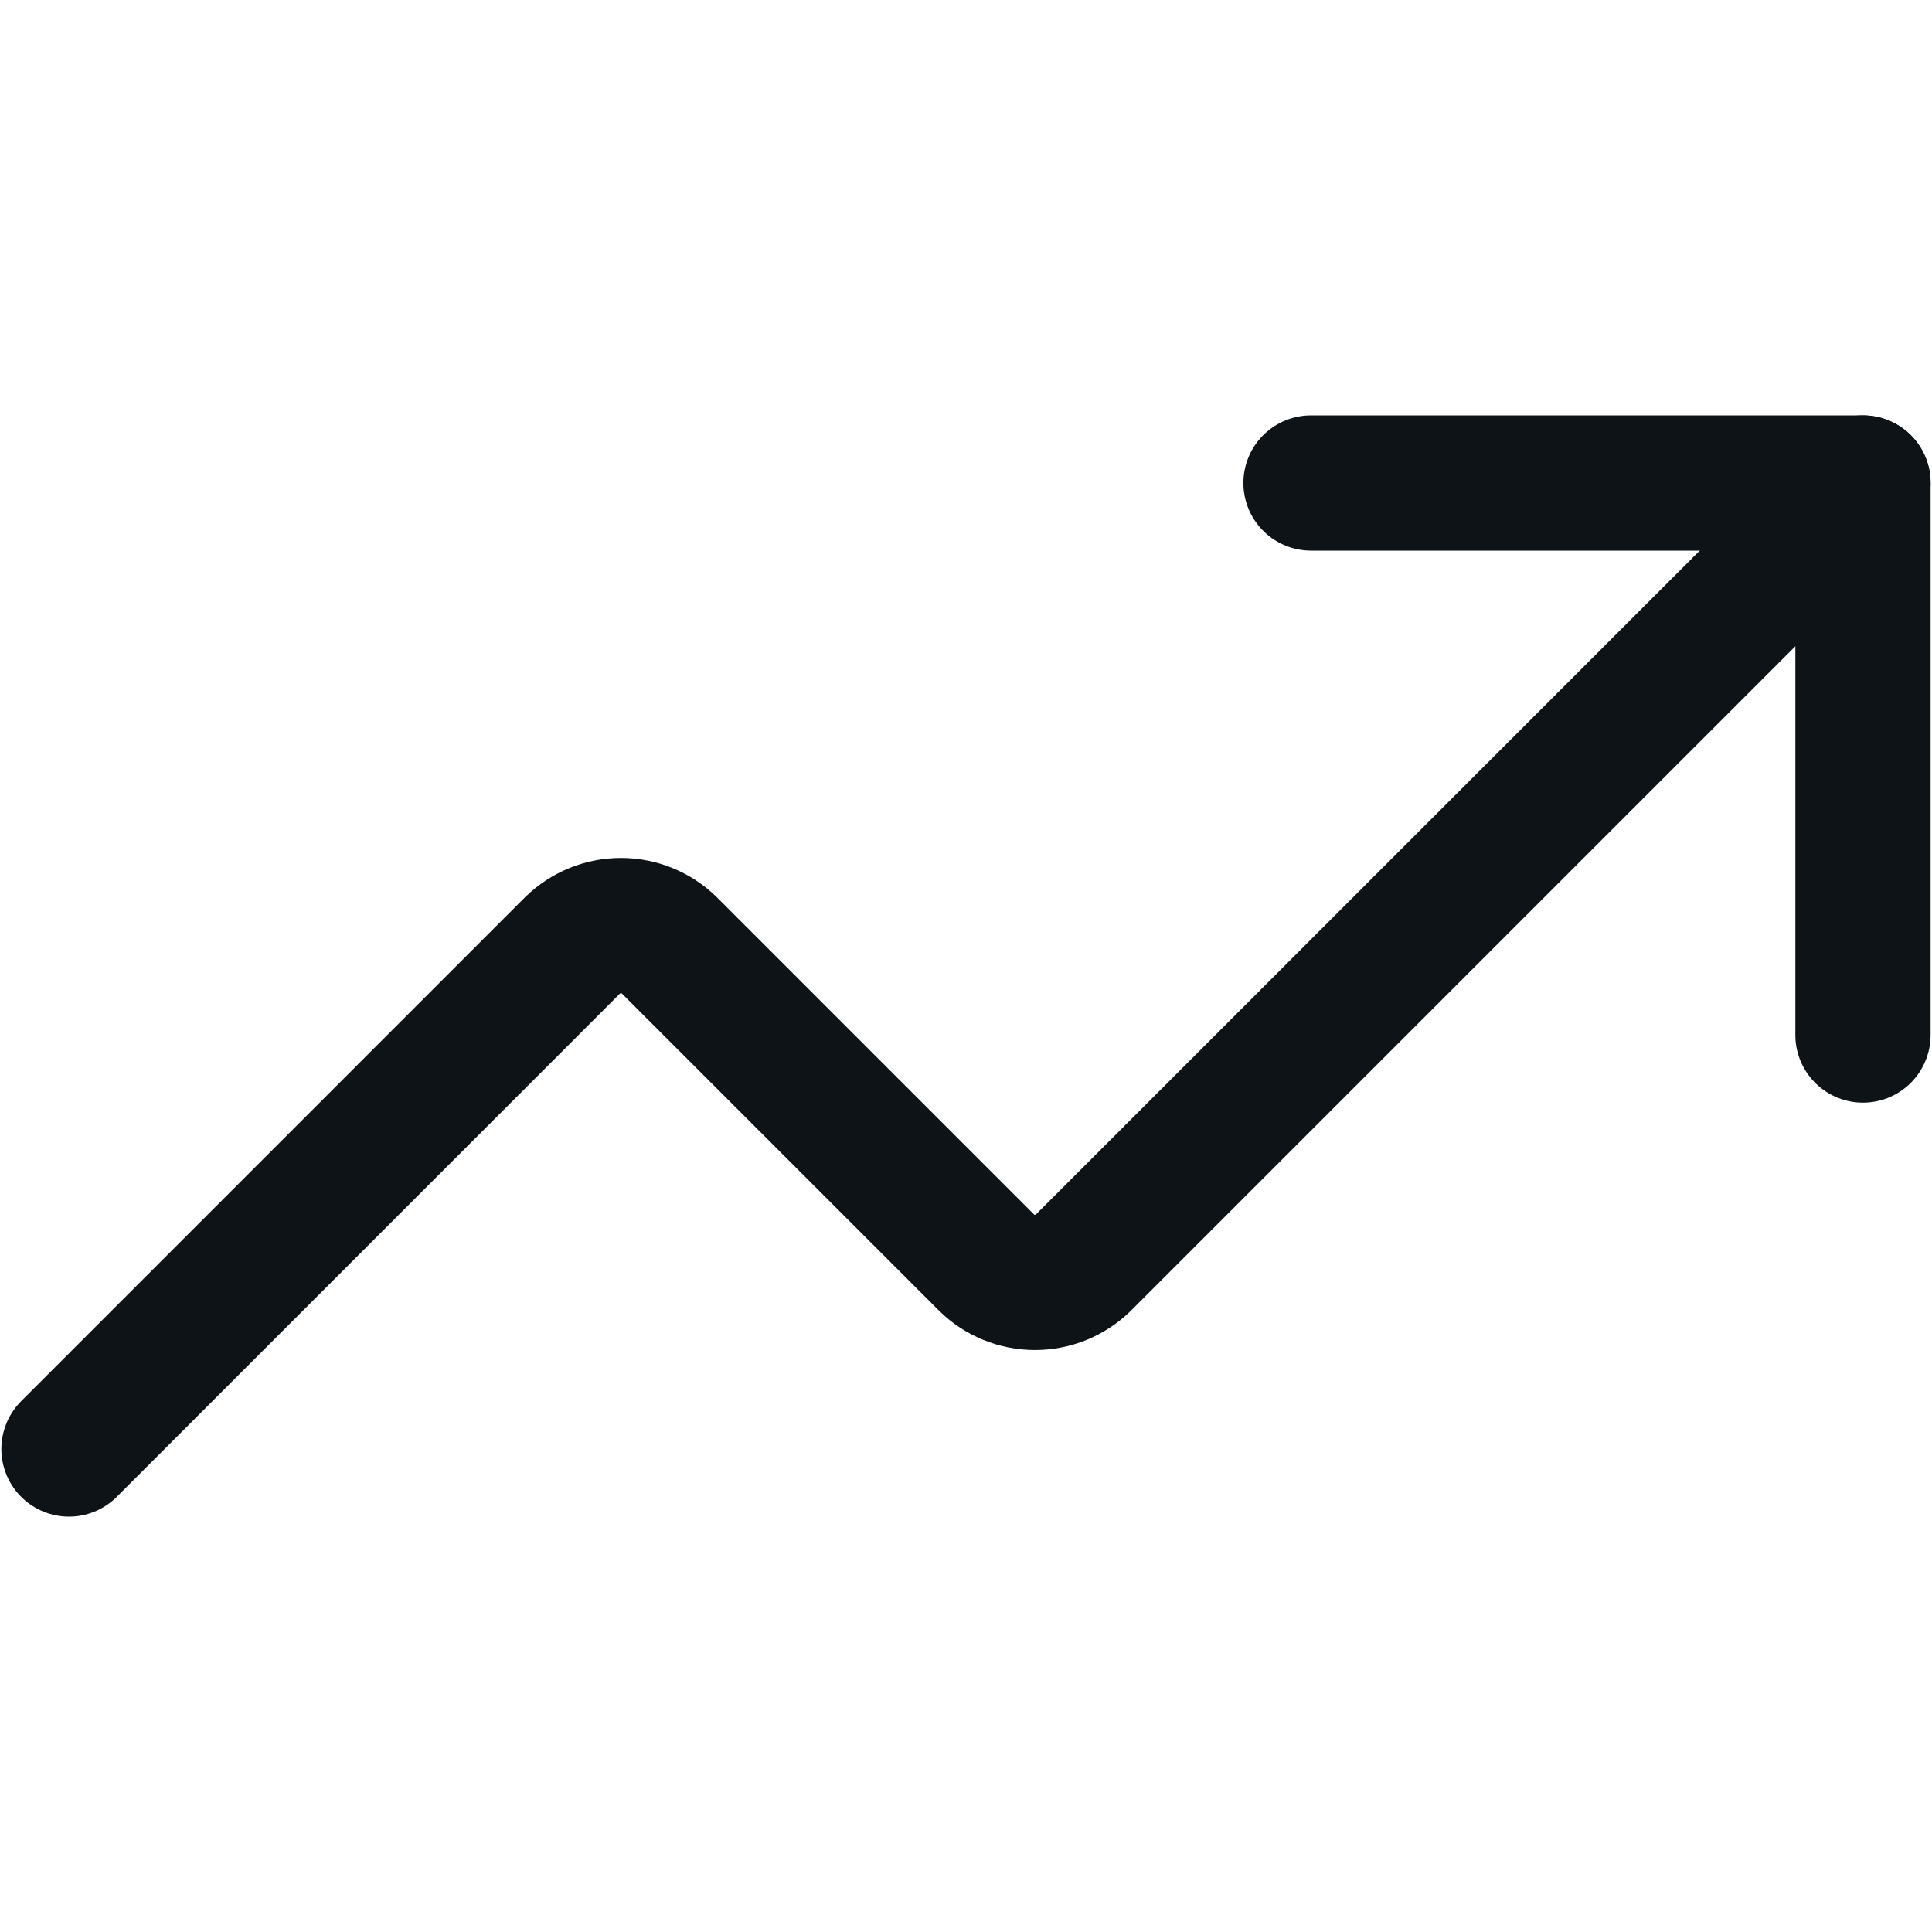
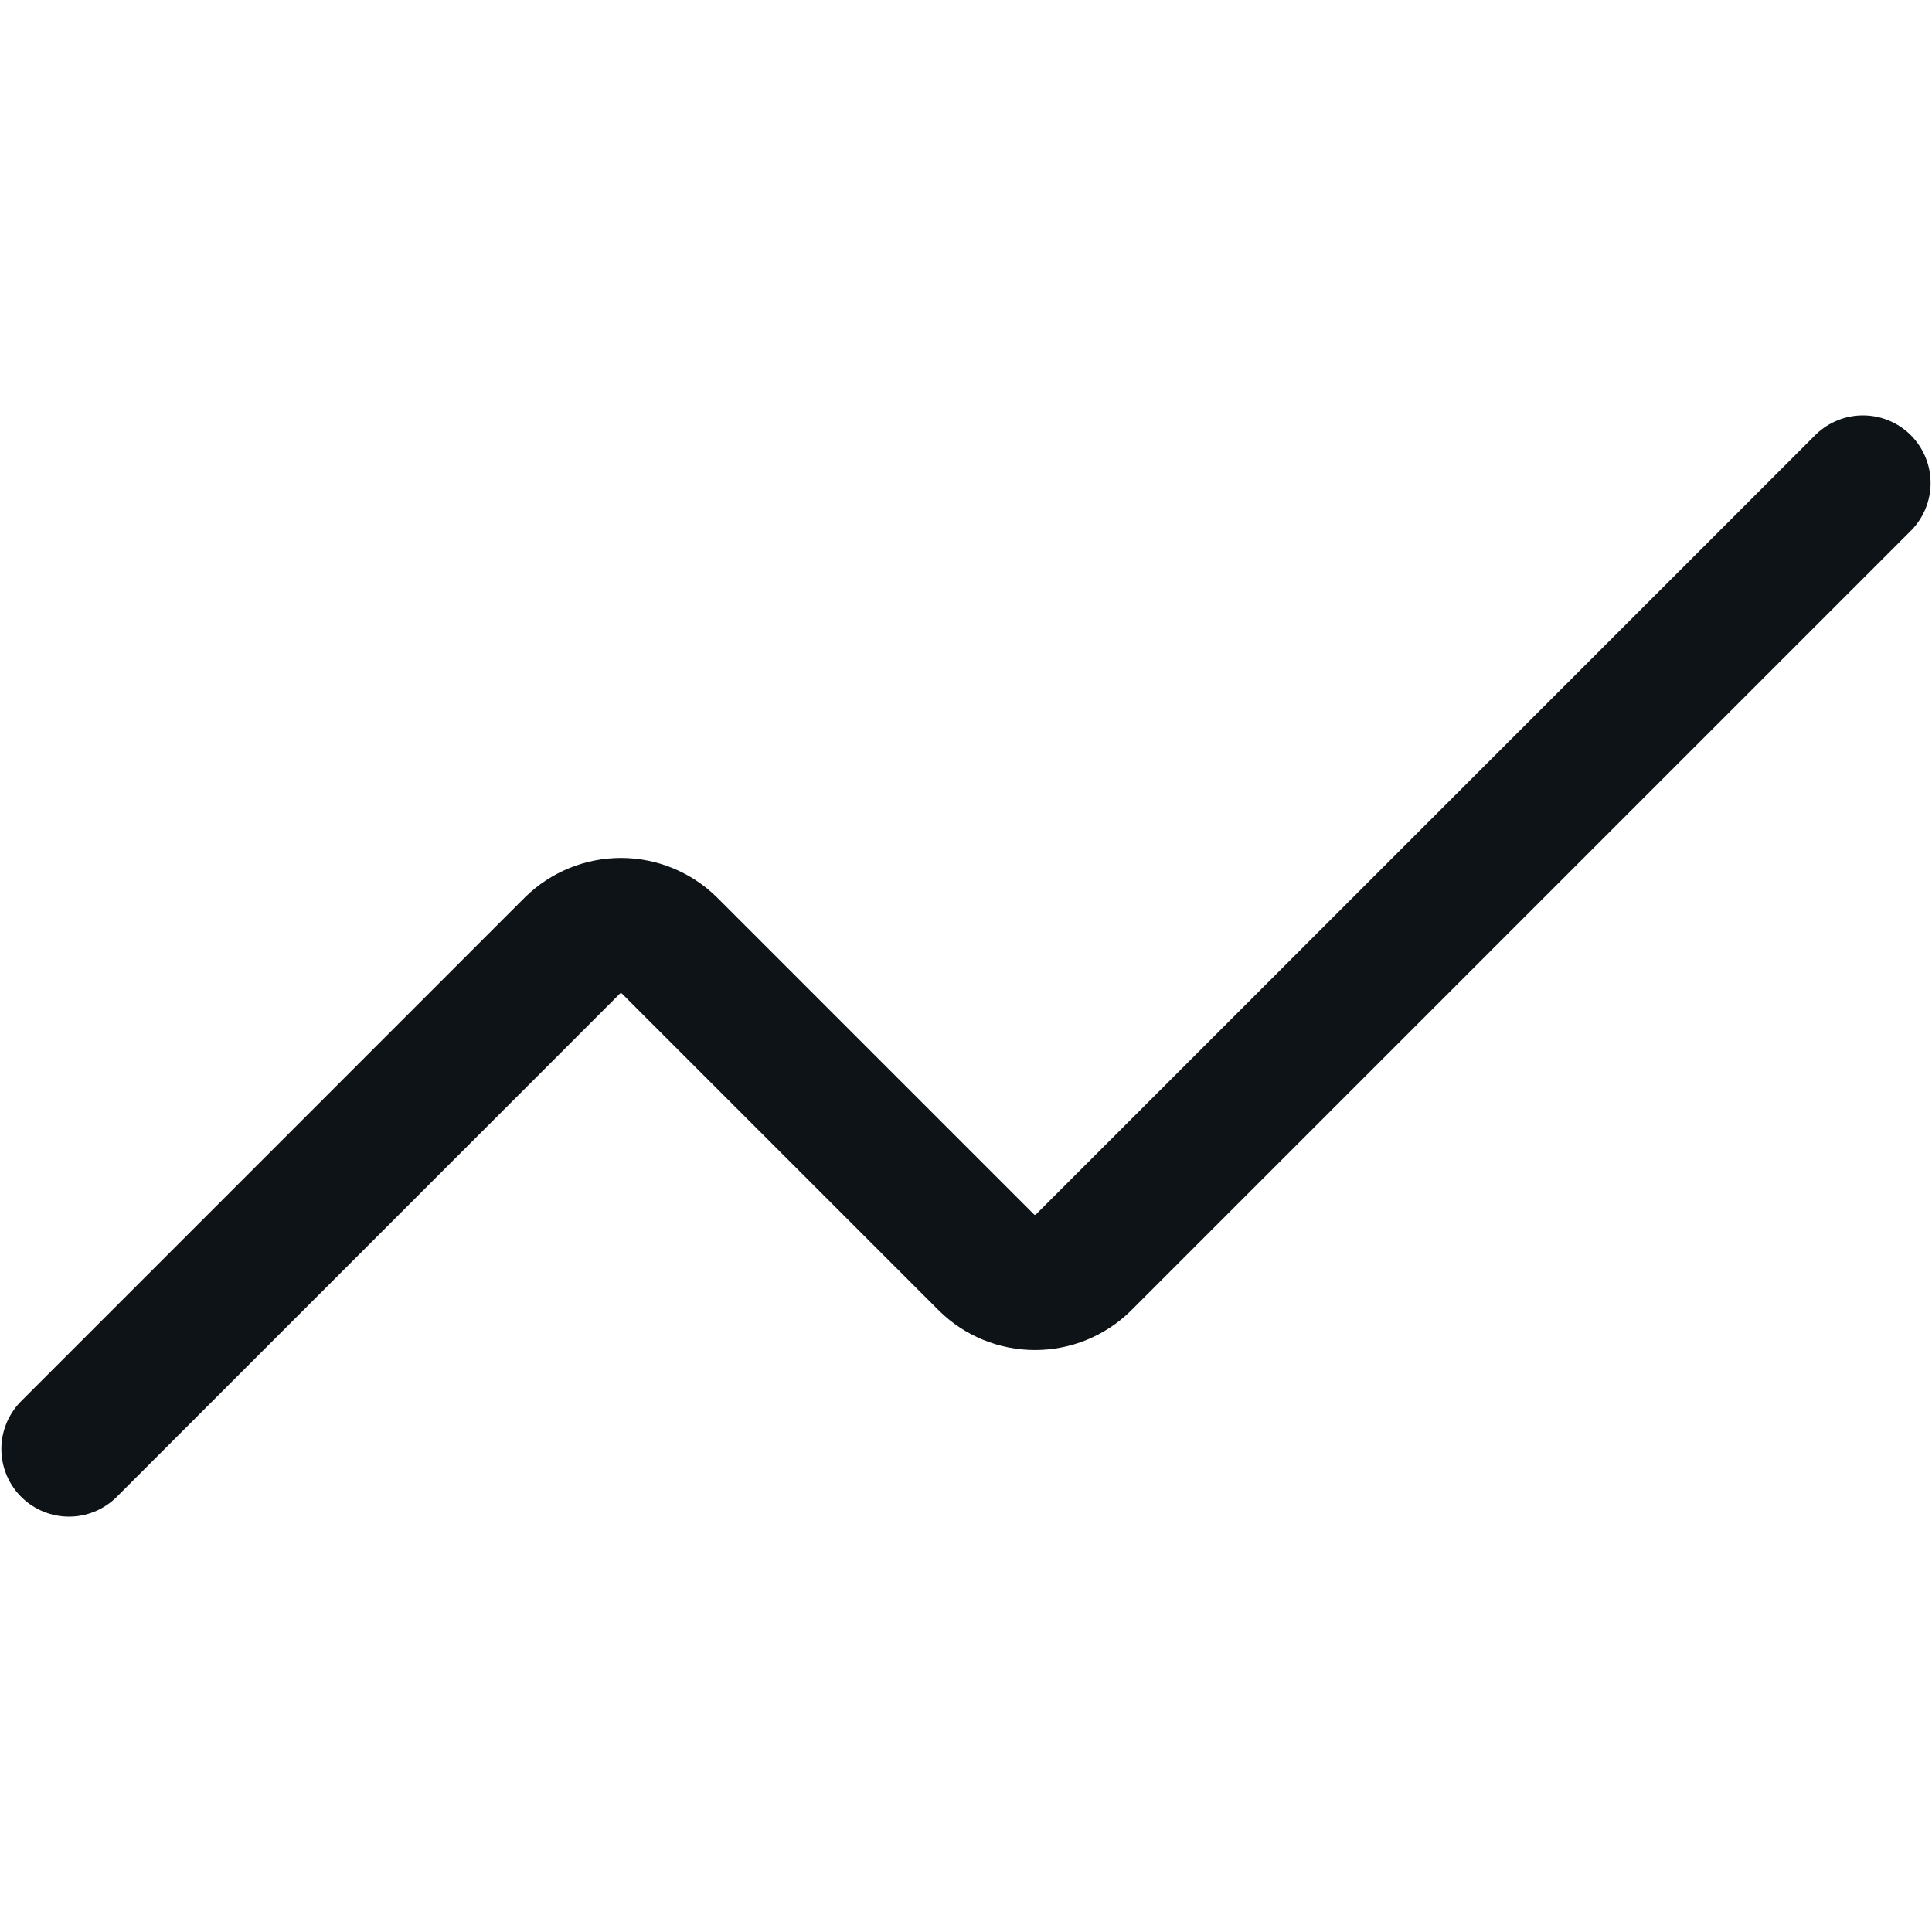
<svg xmlns="http://www.w3.org/2000/svg" width="40" height="40" viewBox="0 0 40 40" fill="none">
-   <path d="M27.143 10H38.571V21.429" stroke="#0D1317" stroke-width="2.8" stroke-linecap="round" stroke-linejoin="round" />
  <path d="M38.571 10L22.428 26.143C22.161 26.405 21.802 26.551 21.428 26.551C21.054 26.551 20.695 26.405 20.428 26.143L13.856 19.571C13.589 19.31 13.23 19.163 12.856 19.163C12.482 19.163 12.123 19.31 11.856 19.571L1.428 30" stroke="#0D1317" stroke-width="2.8" stroke-linecap="round" stroke-linejoin="round" />
</svg>